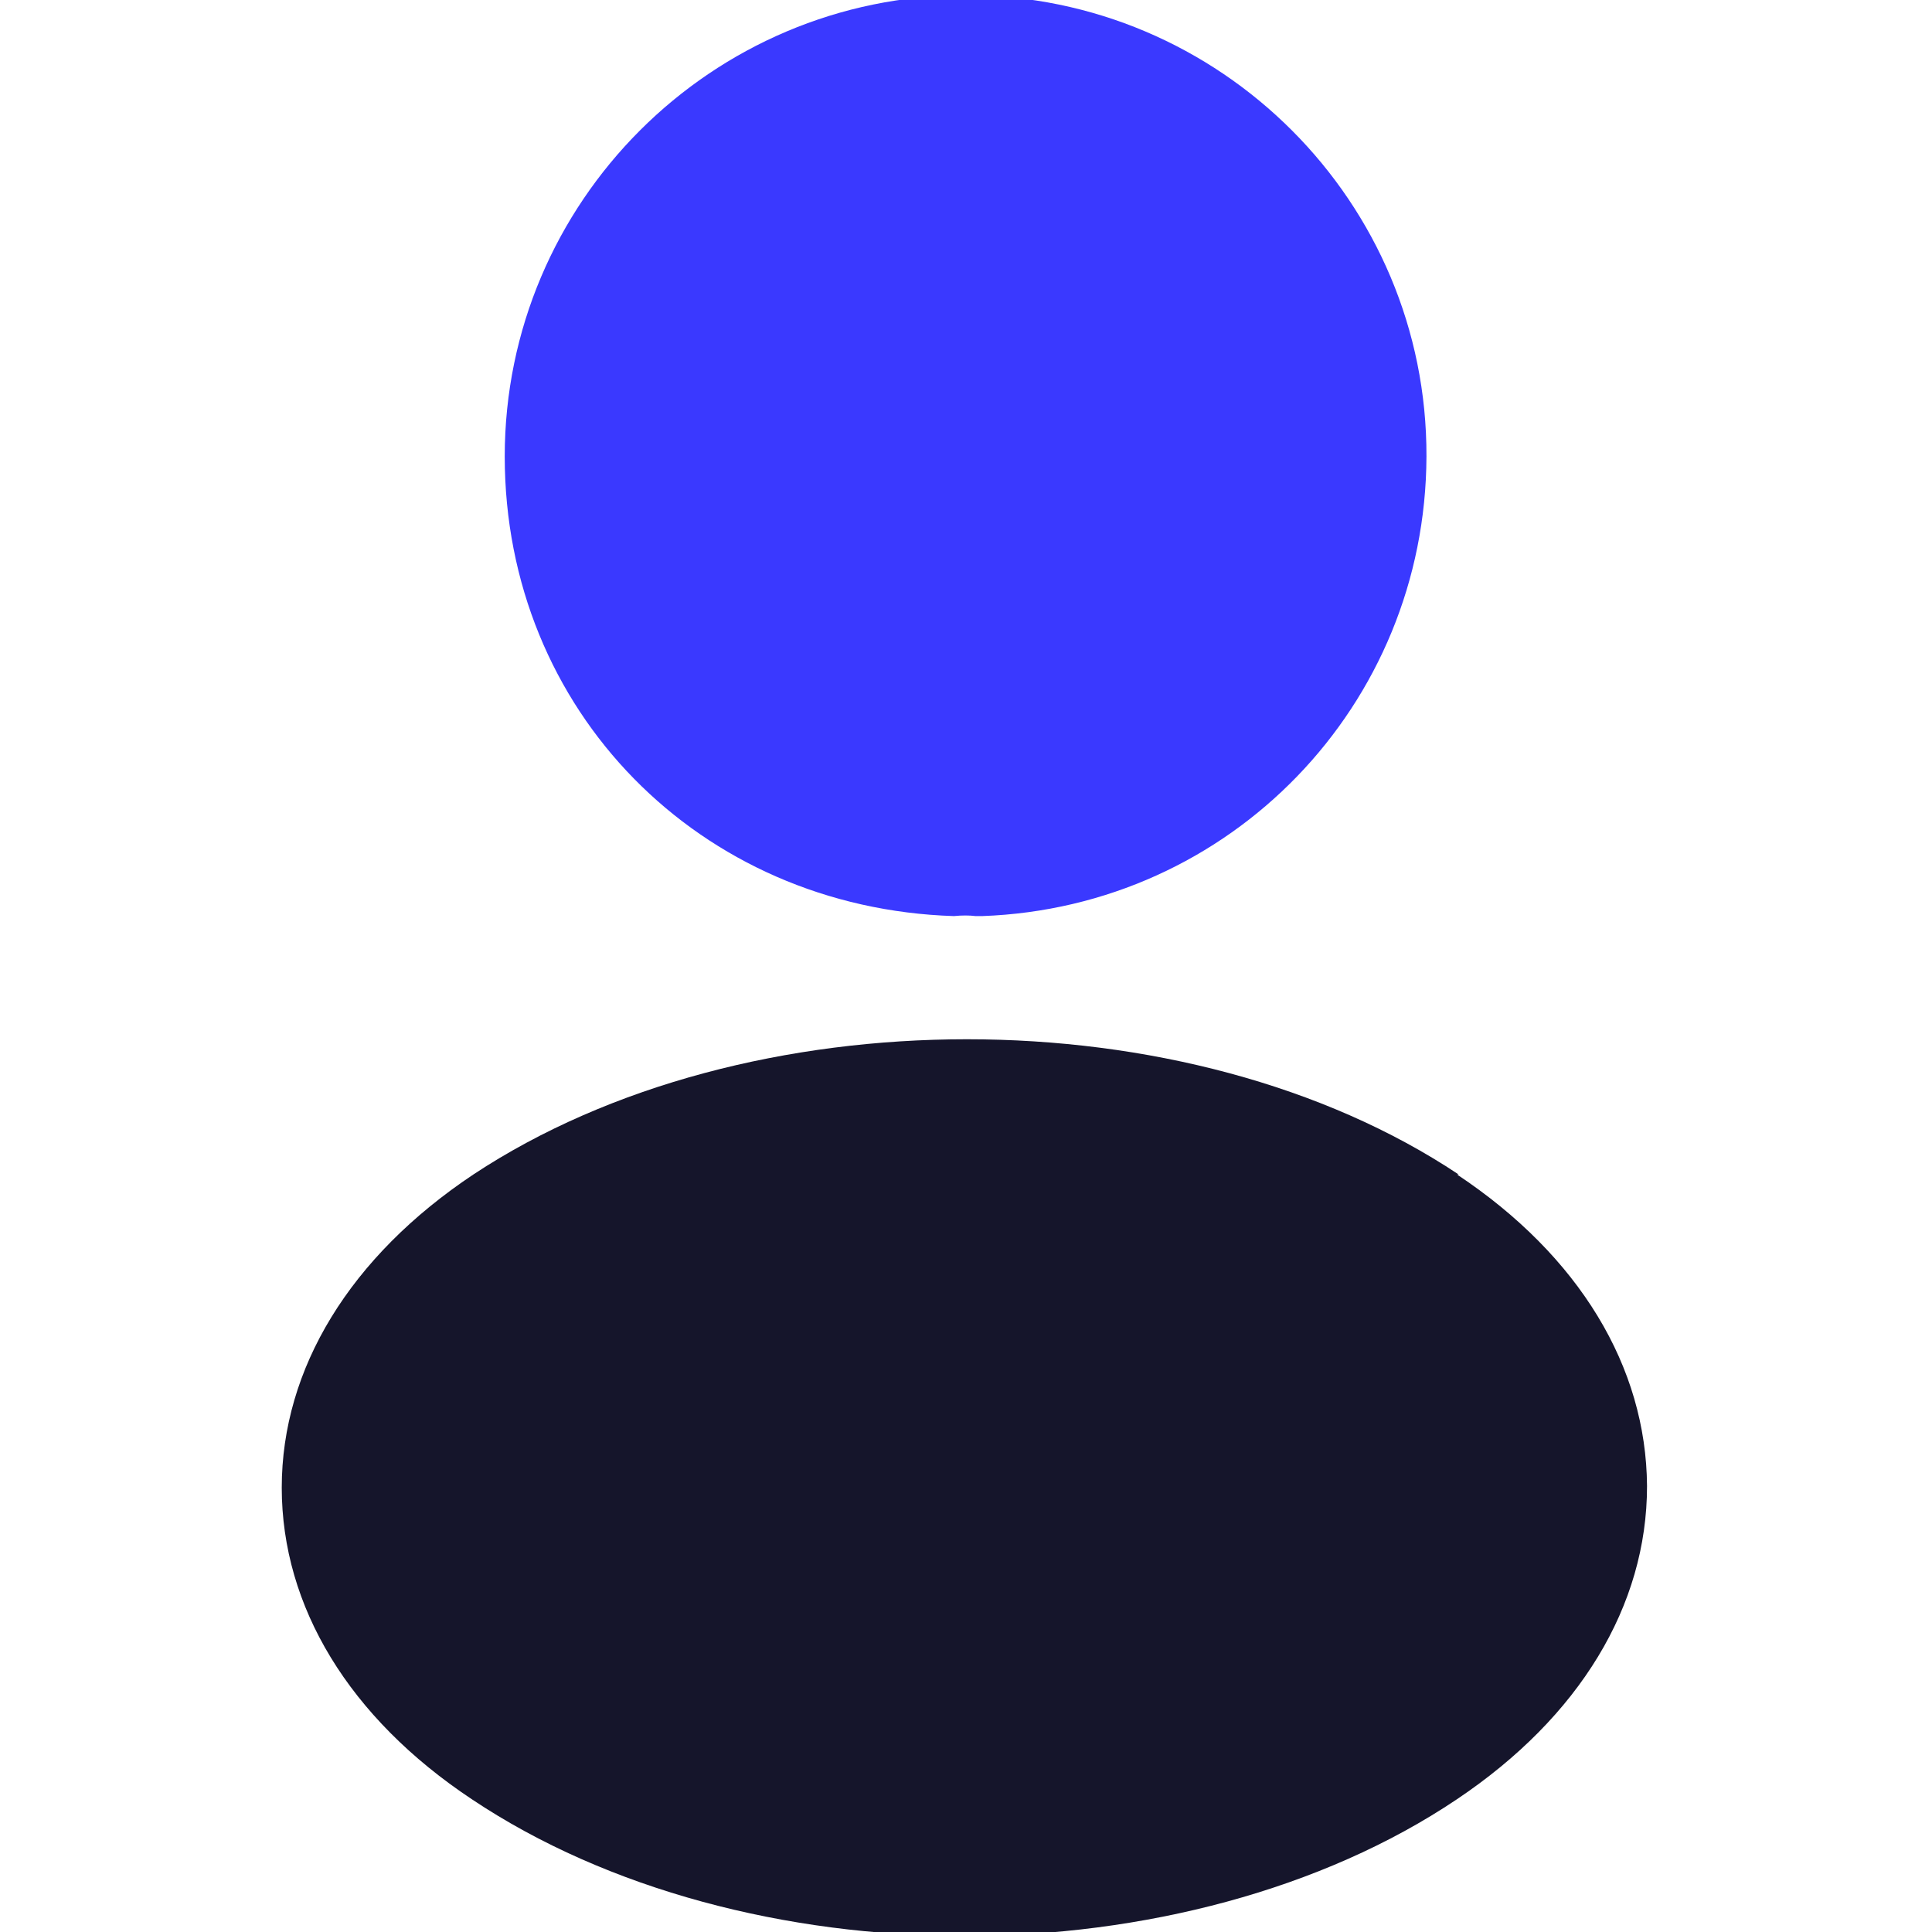
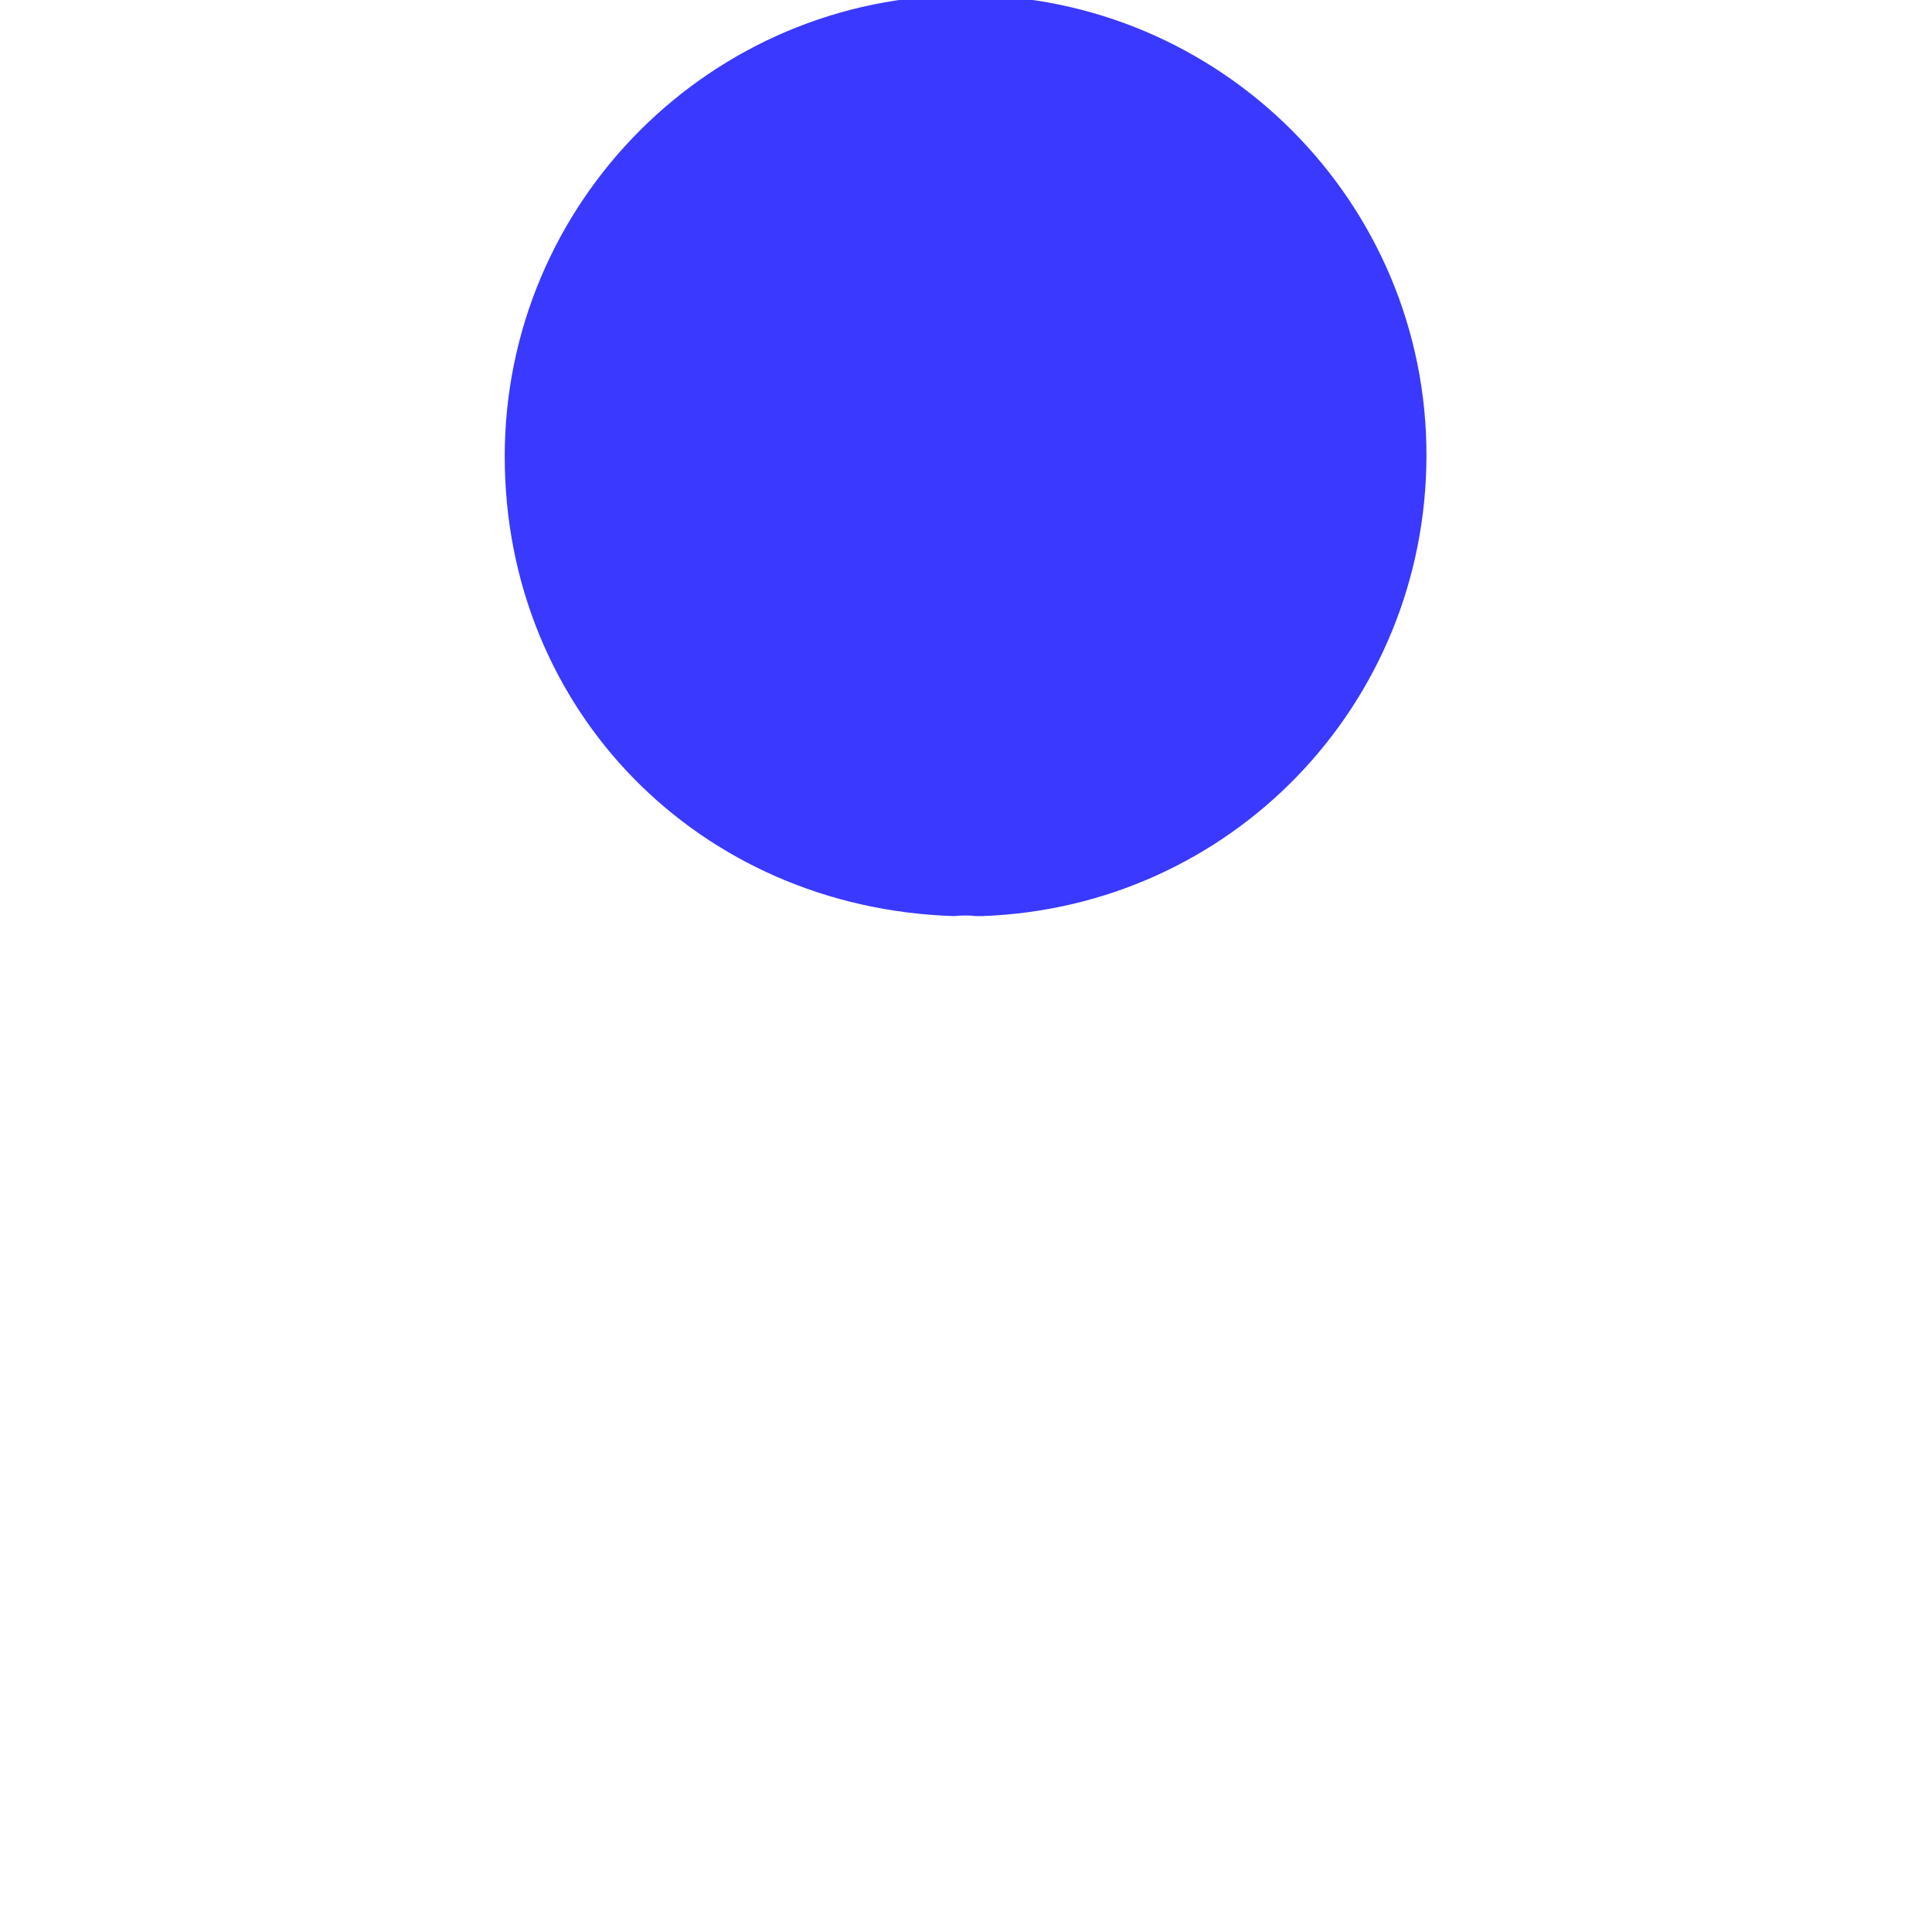
<svg xmlns="http://www.w3.org/2000/svg" id="Layer_1" data-name="Layer 1" viewBox="0 0 24 24">
  <defs>
    <style>      .cls-1 {        fill: #3a39ff;        isolation: isolate;      }      .cls-2 {        fill: #15152b;      }    </style>
  </defs>
  <path class="cls-1" d="M12-.06C8.84-.06,6.27,2.51,6.27,5.67s2.42,5.61,5.58,5.71c.1-.01.19-.01.27,0h.08c3.09-.11,5.51-2.62,5.52-5.71C17.73,2.51,15.16-.06,12-.06Z" />
-   <path class="cls-2" d="M18.12,14.59c-3.36-2.24-8.85-2.24-12.24,0-1.53,1.02-2.38,2.41-2.38,3.89s.84,2.86,2.36,3.87c1.69,1.13,3.91,1.7,6.12,1.7s4.44-.57,6.12-1.7c1.52-1.02,2.36-2.4,2.36-3.89-.01-1.48-.84-2.86-2.36-3.87Z" />
</svg>